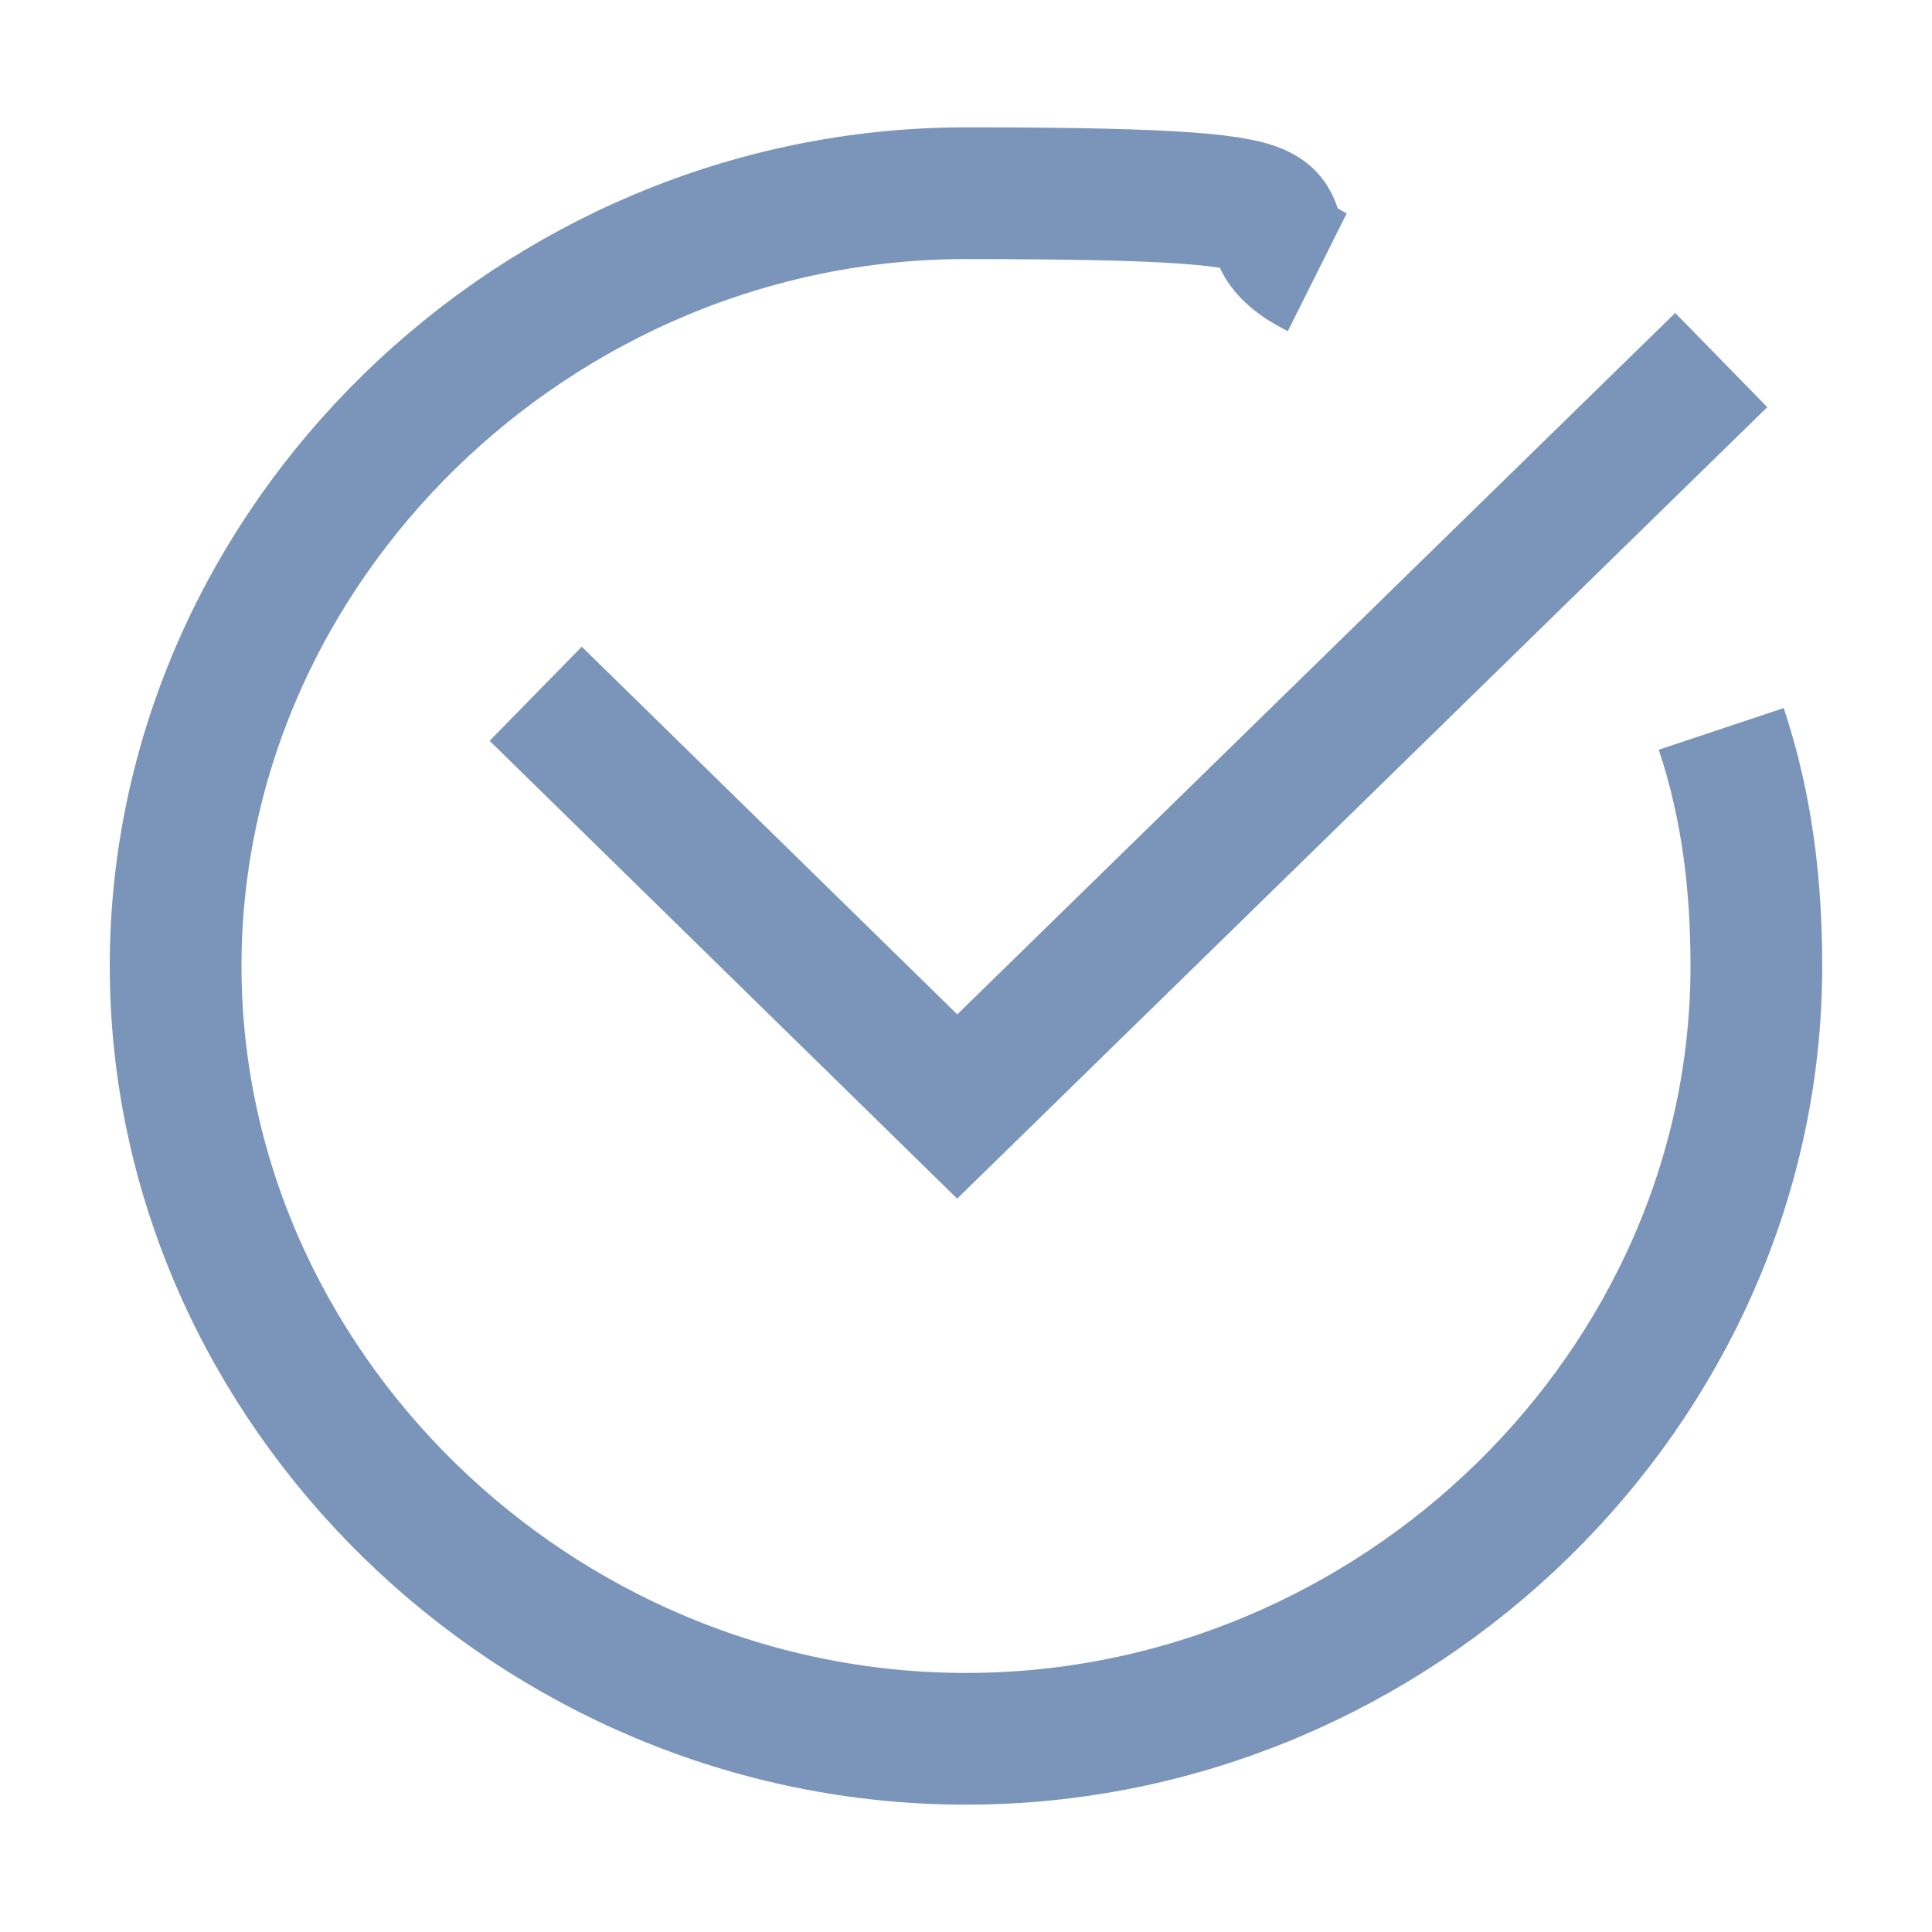
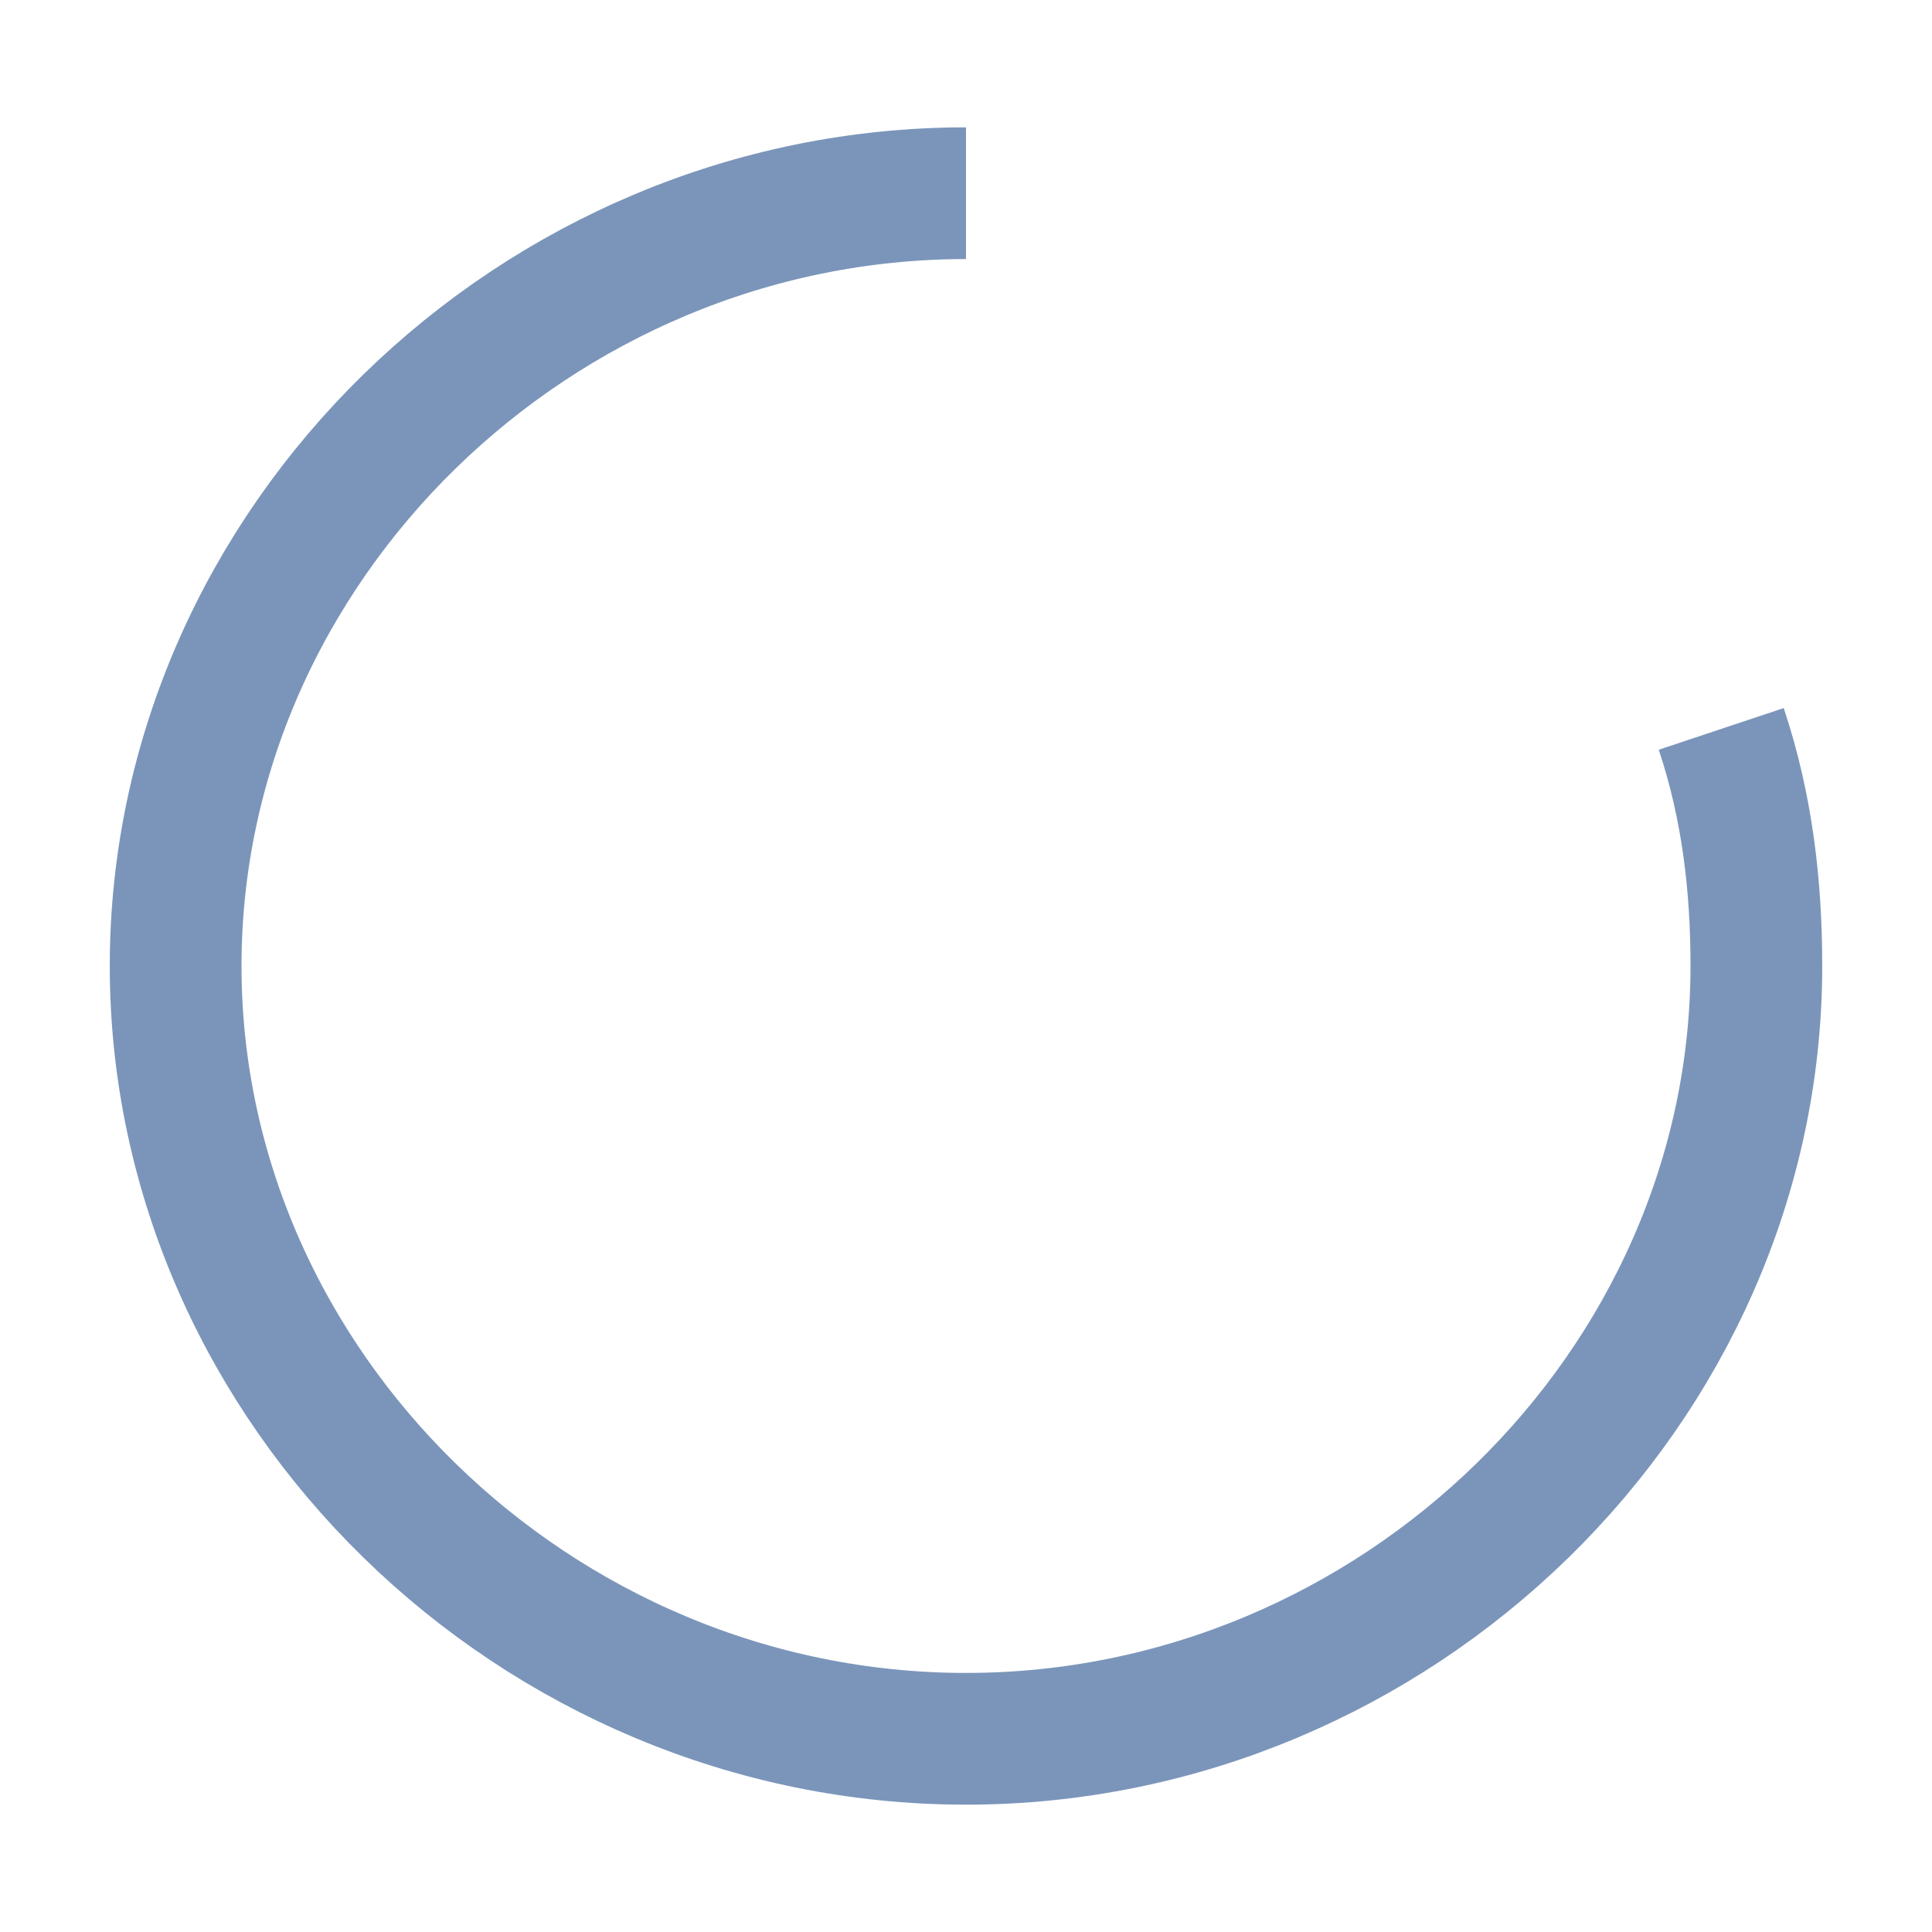
<svg xmlns="http://www.w3.org/2000/svg" id="_Слой_1" data-name="Слой_1" version="1.1" viewBox="0 0 22 22">
  <defs>
    <style> .st0 { fill: none; opacity: .7; stroke: #44699d; stroke-miterlimit: 10; stroke-width: 1.5px; } </style>
  </defs>
-   <polyline class="st0" points="6.1 7.9 10.9 12.6 19.6 4.1" />
-   <path class="st0" d="M19.6,8.3c.3.9.4,1.8.4,2.7,0,4.8-4.1,8.8-9,8.8S2,15.8,2,11,6.1,2.2,11,2.2s2.8.3,4,.9" />
+   <path class="st0" d="M19.6,8.3c.3.9.4,1.8.4,2.7,0,4.8-4.1,8.8-9,8.8S2,15.8,2,11,6.1,2.2,11,2.2" />
</svg>